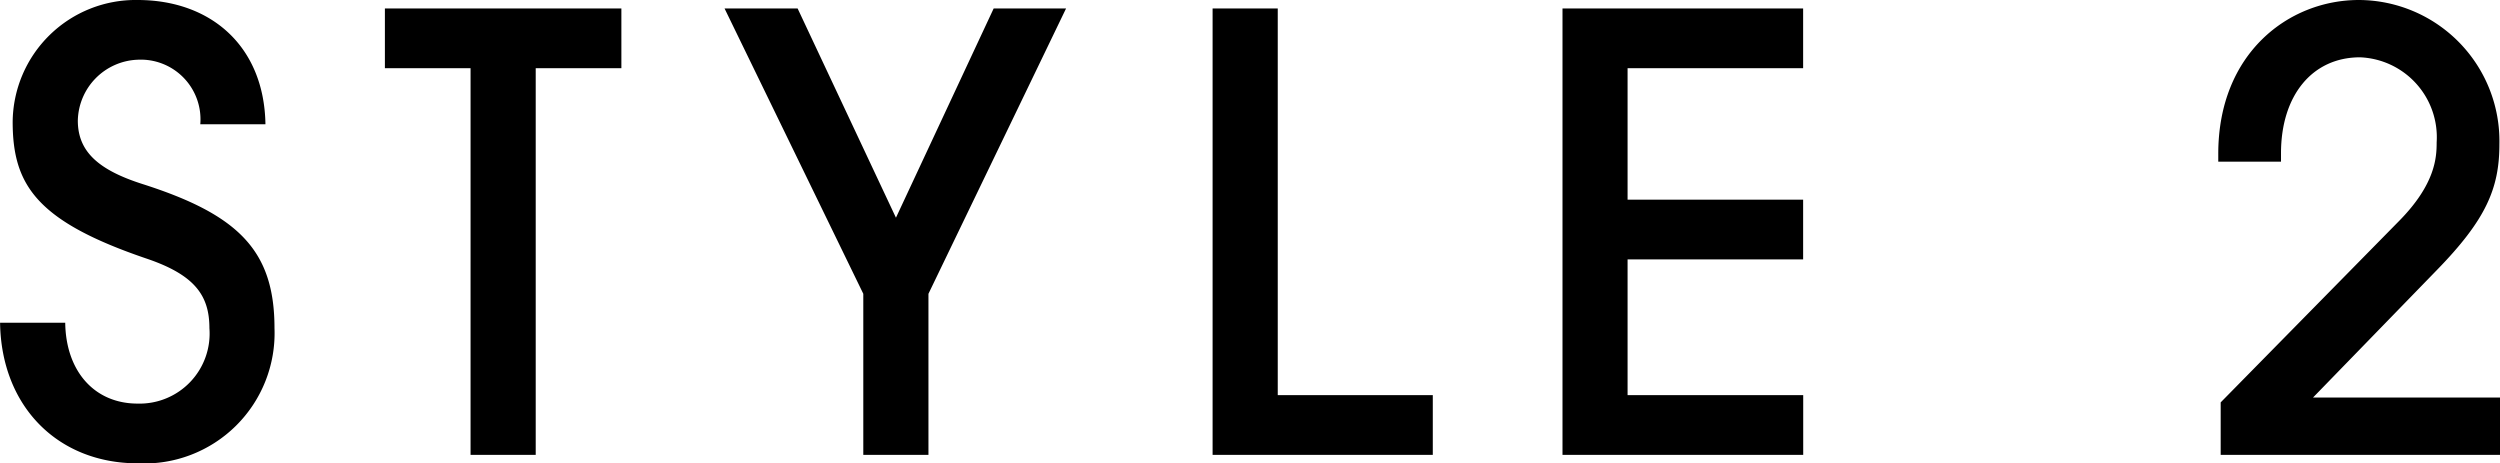
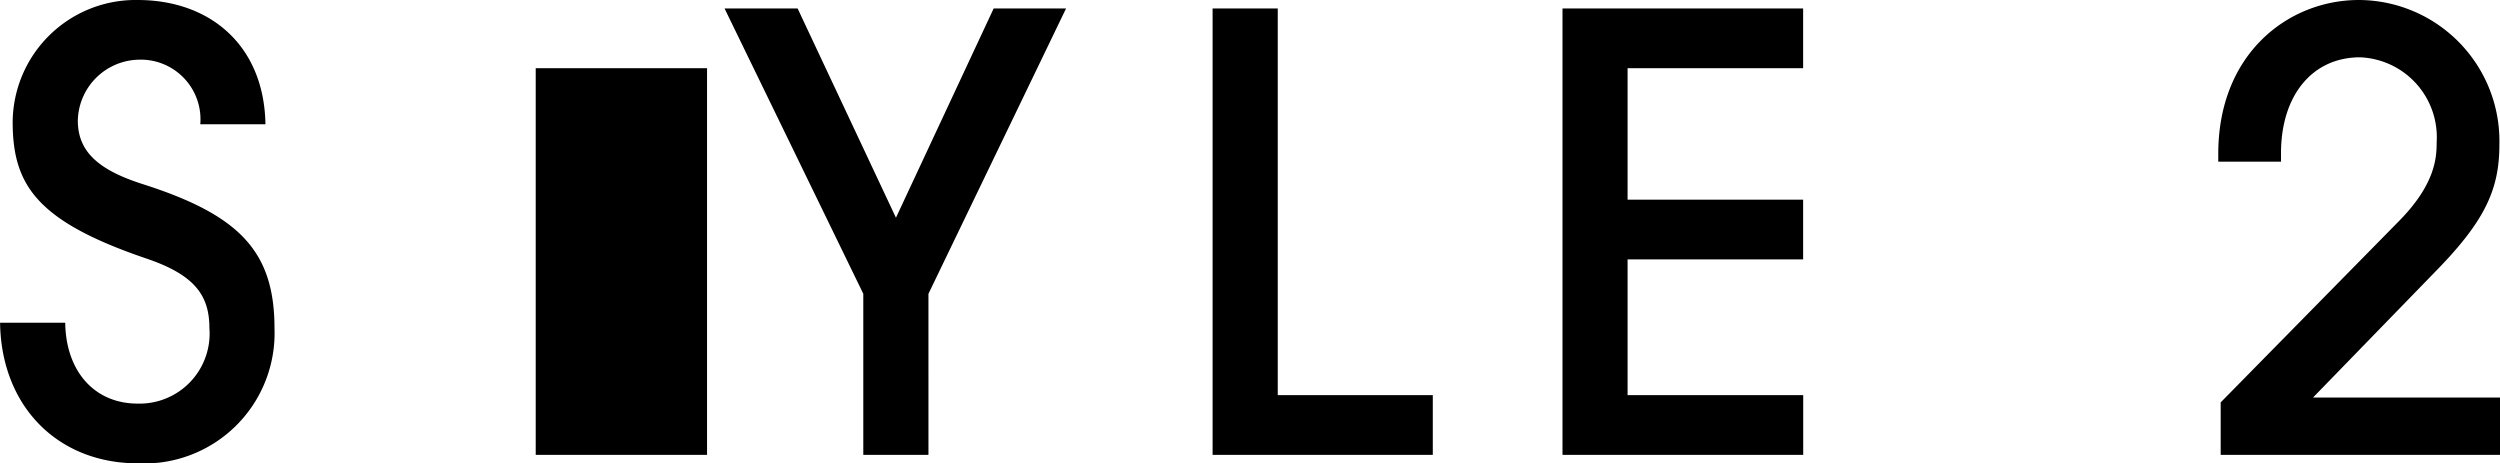
<svg xmlns="http://www.w3.org/2000/svg" width="132.608" height="24.576" viewBox="0 0 132.608 24.576">
-   <path d="M-52.752-17.536c-.064-4.128-2.88-6.592-6.784-6.592a6.523,6.523,0,0,0-6.624,6.464c0,3.36,1.28,5.28,7.136,7.264,2.528.864,3.3,1.952,3.3,3.68a3.715,3.715,0,0,1-3.808,4c-2.3,0-3.808-1.728-3.84-4.288h-3.456c.064,4.448,3.072,7.456,7.3,7.456A6.914,6.914,0,0,0-52.272-6.72c0-4.1-1.888-6.016-7.008-7.648-2.3-.736-3.424-1.7-3.424-3.36a3.3,3.3,0,0,1,3.168-3.232,3.167,3.167,0,0,1,3.328,3.424ZM-38.416,0V-20.512h4.544V-23.68H-46.416v3.168h4.544V0Zm20.832,0V-8.544l7.3-15.136h-3.84l-5.184,11.1-5.216-11.1H-28.4l7.36,15.136V0ZM9.168,0V-3.168H.944V-23.68H-2.512V0ZM28.816,0V-3.168H19.5v-7.2h9.312v-3.168H19.5v-6.976h9.312V-23.68H16.048V0Zm36.96,0V-3.04h-9.92l6.56-6.752c2.624-2.688,3.328-4.352,3.328-6.688a7.486,7.486,0,0,0-7.456-7.648c-3.712,0-7.456,2.816-7.456,8.16v.416H54.16V-16c0-3.072,1.664-5.088,4.192-5.088a4.242,4.242,0,0,1,4.064,4.512c0,.8-.064,2.208-1.984,4.16L50.96-2.784V0Z" transform="translate(66.832 24.128)" />
+   <path d="M-52.752-17.536c-.064-4.128-2.88-6.592-6.784-6.592a6.523,6.523,0,0,0-6.624,6.464c0,3.36,1.28,5.28,7.136,7.264,2.528.864,3.3,1.952,3.3,3.68a3.715,3.715,0,0,1-3.808,4c-2.3,0-3.808-1.728-3.84-4.288h-3.456c.064,4.448,3.072,7.456,7.3,7.456A6.914,6.914,0,0,0-52.272-6.72c0-4.1-1.888-6.016-7.008-7.648-2.3-.736-3.424-1.7-3.424-3.36a3.3,3.3,0,0,1,3.168-3.232,3.167,3.167,0,0,1,3.328,3.424ZM-38.416,0V-20.512h4.544V-23.68v3.168h4.544V0Zm20.832,0V-8.544l7.3-15.136h-3.84l-5.184,11.1-5.216-11.1H-28.4l7.36,15.136V0ZM9.168,0V-3.168H.944V-23.68H-2.512V0ZM28.816,0V-3.168H19.5v-7.2h9.312v-3.168H19.5v-6.976h9.312V-23.68H16.048V0Zm36.96,0V-3.04h-9.92l6.56-6.752c2.624-2.688,3.328-4.352,3.328-6.688a7.486,7.486,0,0,0-7.456-7.648c-3.712,0-7.456,2.816-7.456,8.16v.416H54.16V-16c0-3.072,1.664-5.088,4.192-5.088a4.242,4.242,0,0,1,4.064,4.512c0,.8-.064,2.208-1.984,4.16L50.96-2.784V0Z" transform="translate(66.832 24.128)" />
</svg>